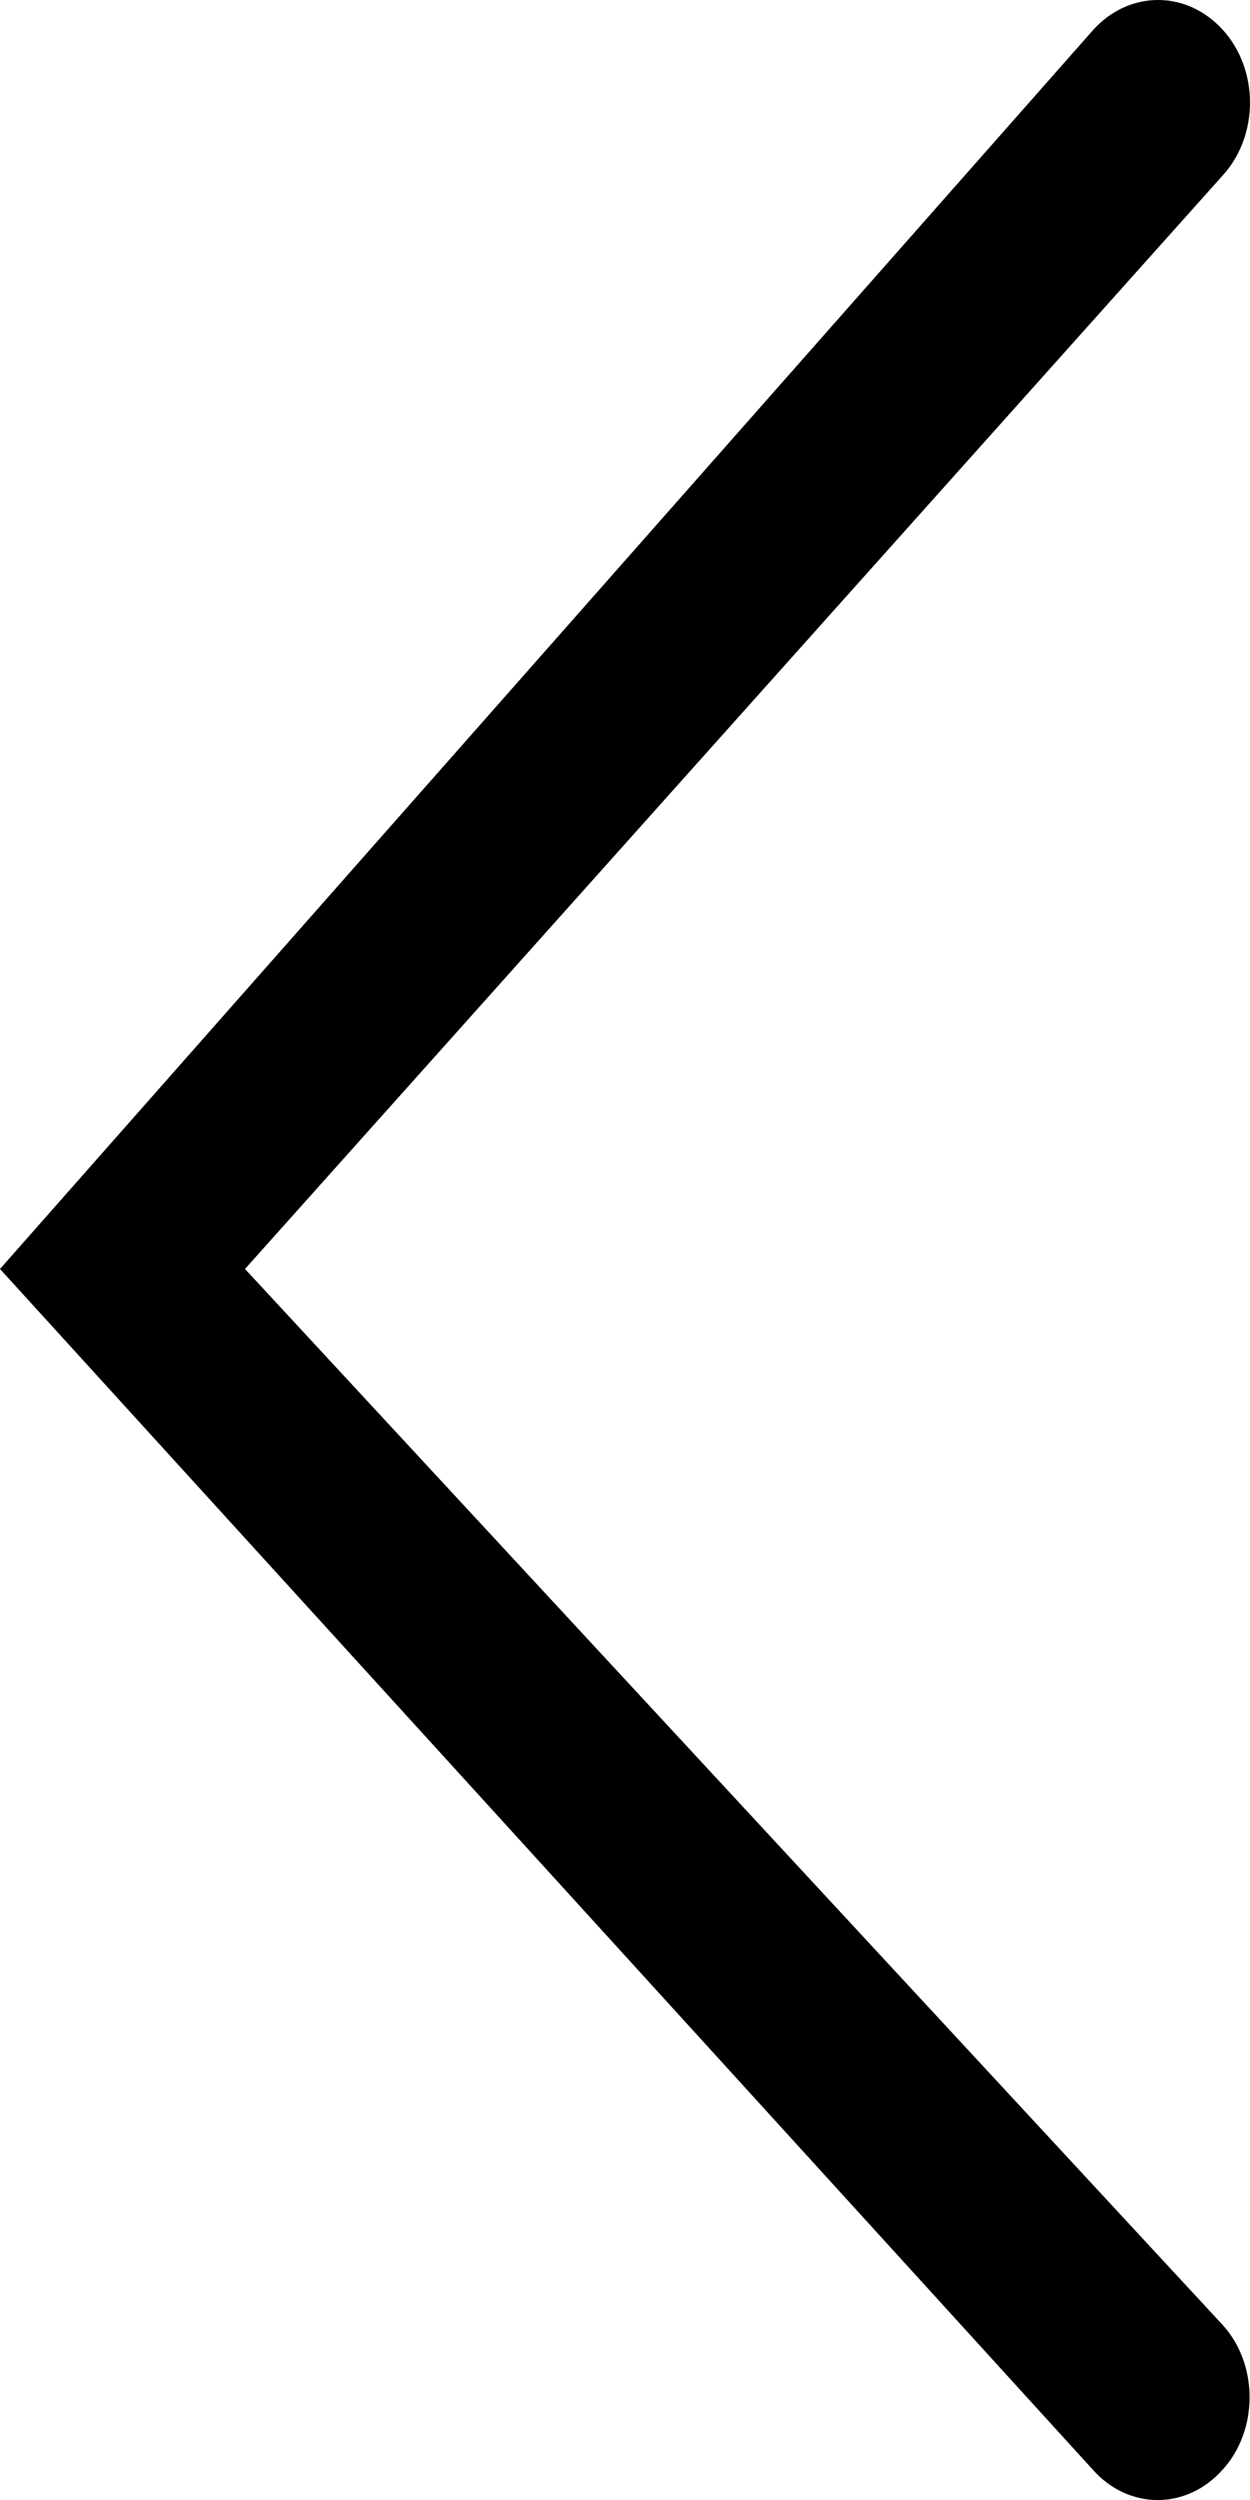
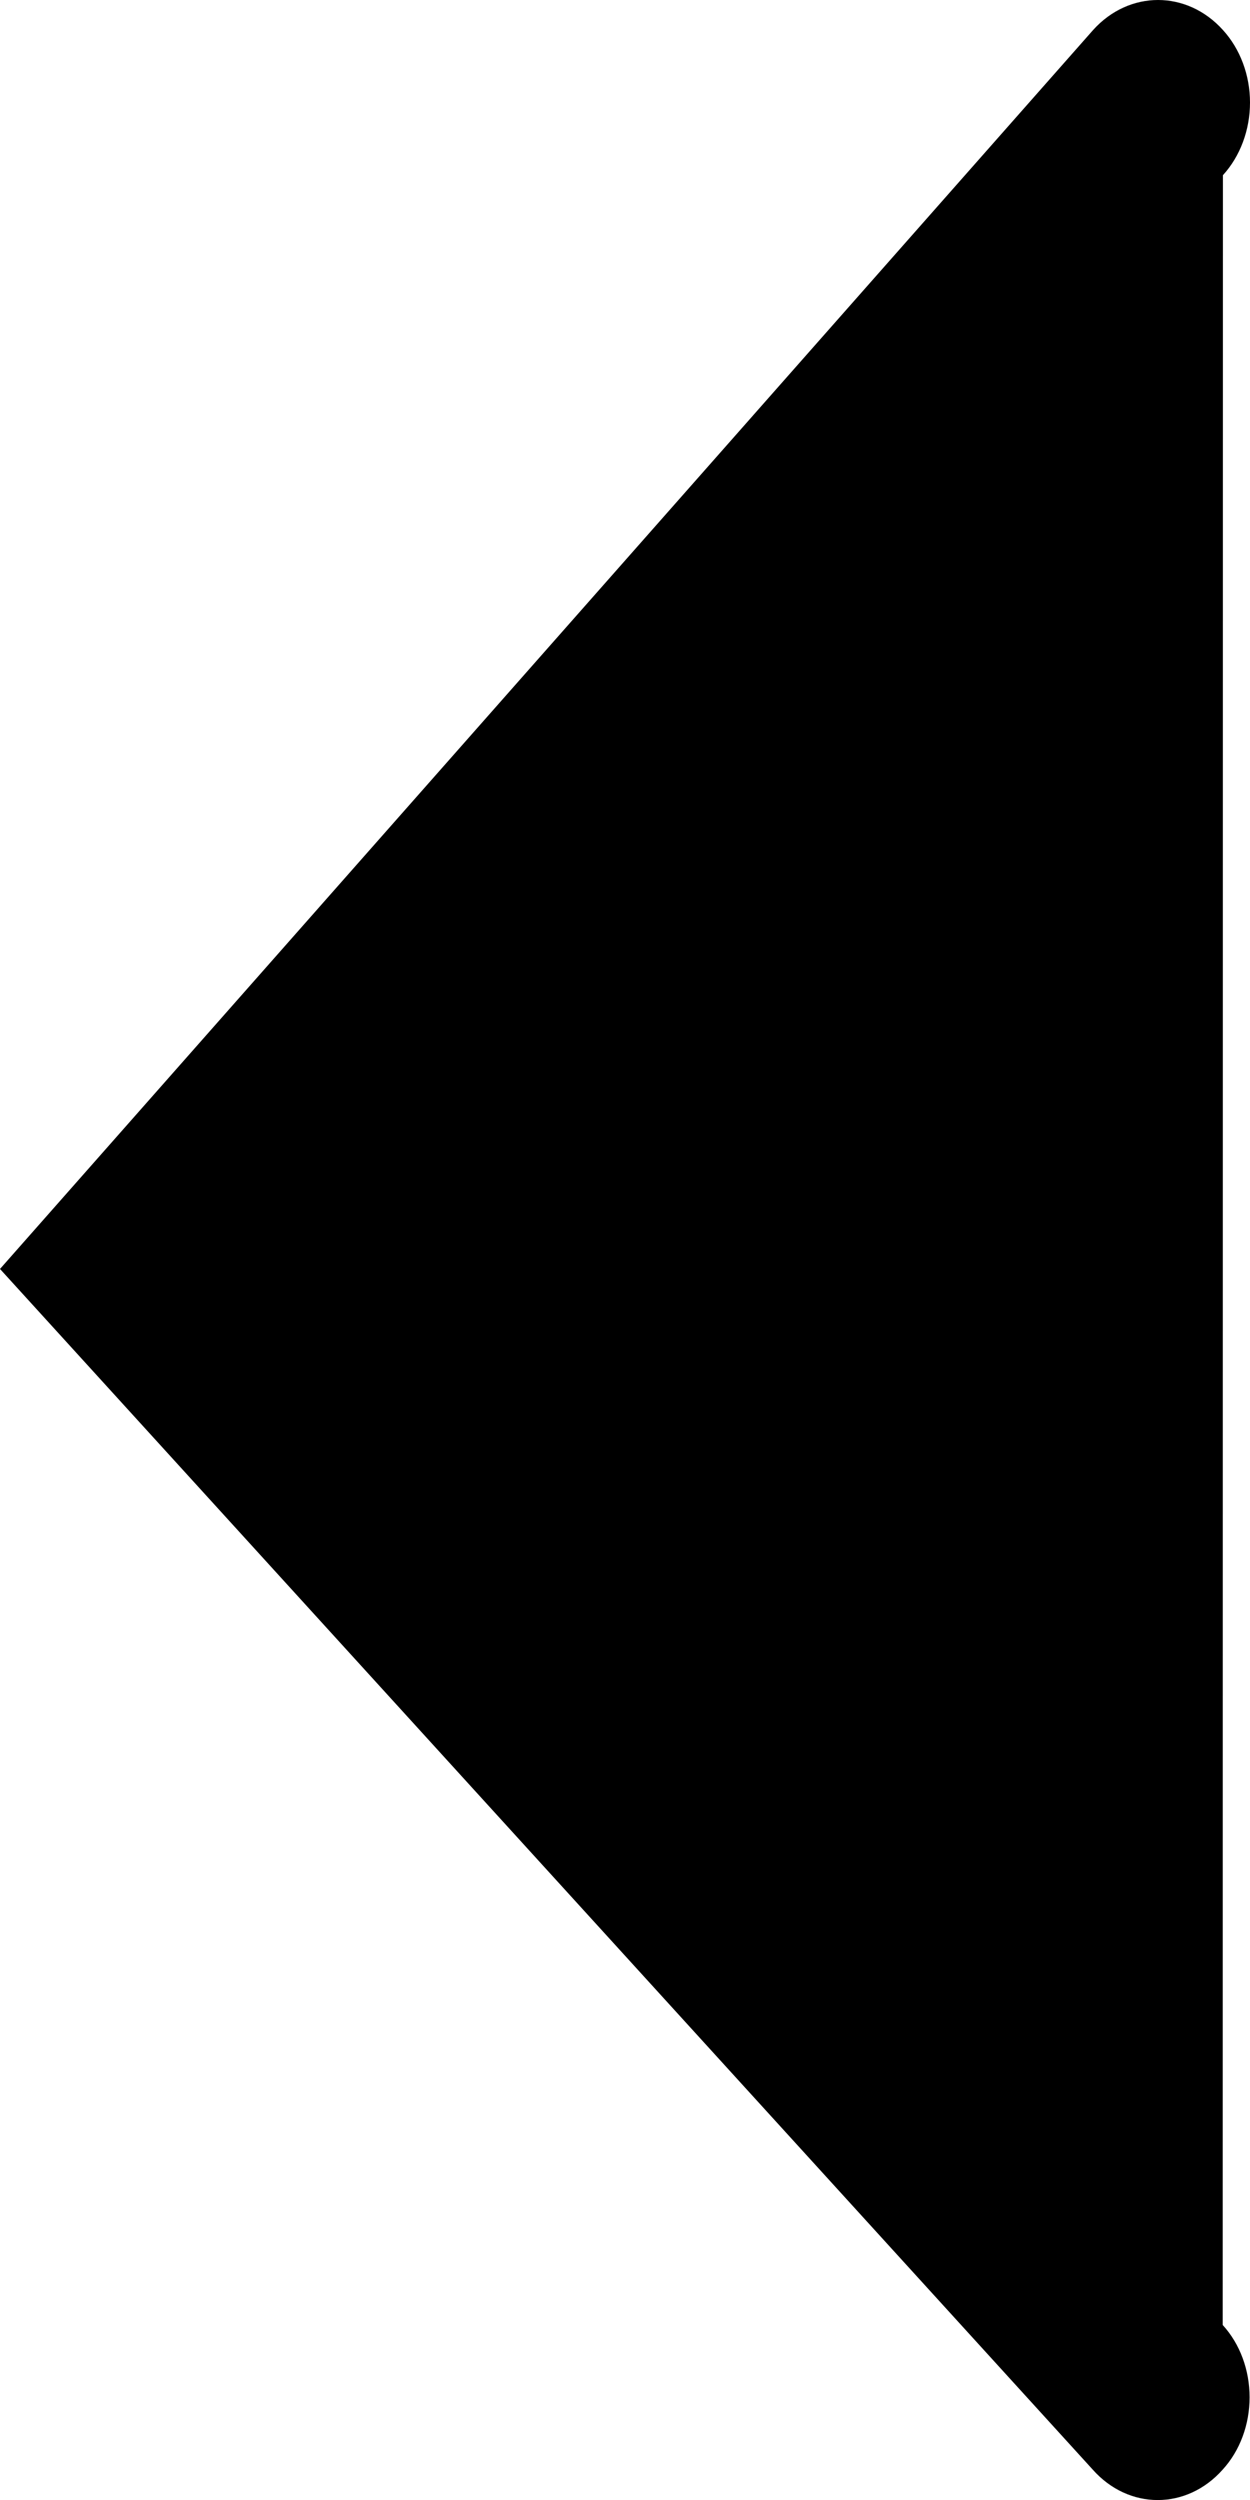
<svg xmlns="http://www.w3.org/2000/svg" width="6" height="12" viewBox="0 0 6 12" fill="none">
-   <path d="M5.247 0.144C5.42 -0.048 5.697 -0.048 5.87 0.144C5.953 0.235 6 0.361 6 0.492C6 0.624 5.953 0.75 5.87 0.841L1.176 6.091L5.869 11.16C5.952 11.251 5.998 11.376 5.998 11.507C5.998 11.638 5.952 11.763 5.869 11.854C5.696 12.049 5.418 12.049 5.245 11.854L-2.90848e-07 6.091L5.247 0.144Z" fill="black" />
+   <path d="M5.247 0.144C5.42 -0.048 5.697 -0.048 5.87 0.144C5.953 0.235 6 0.361 6 0.492C6 0.624 5.953 0.75 5.87 0.841L5.869 11.16C5.952 11.251 5.998 11.376 5.998 11.507C5.998 11.638 5.952 11.763 5.869 11.854C5.696 12.049 5.418 12.049 5.245 11.854L-2.90848e-07 6.091L5.247 0.144Z" fill="black" />
</svg>